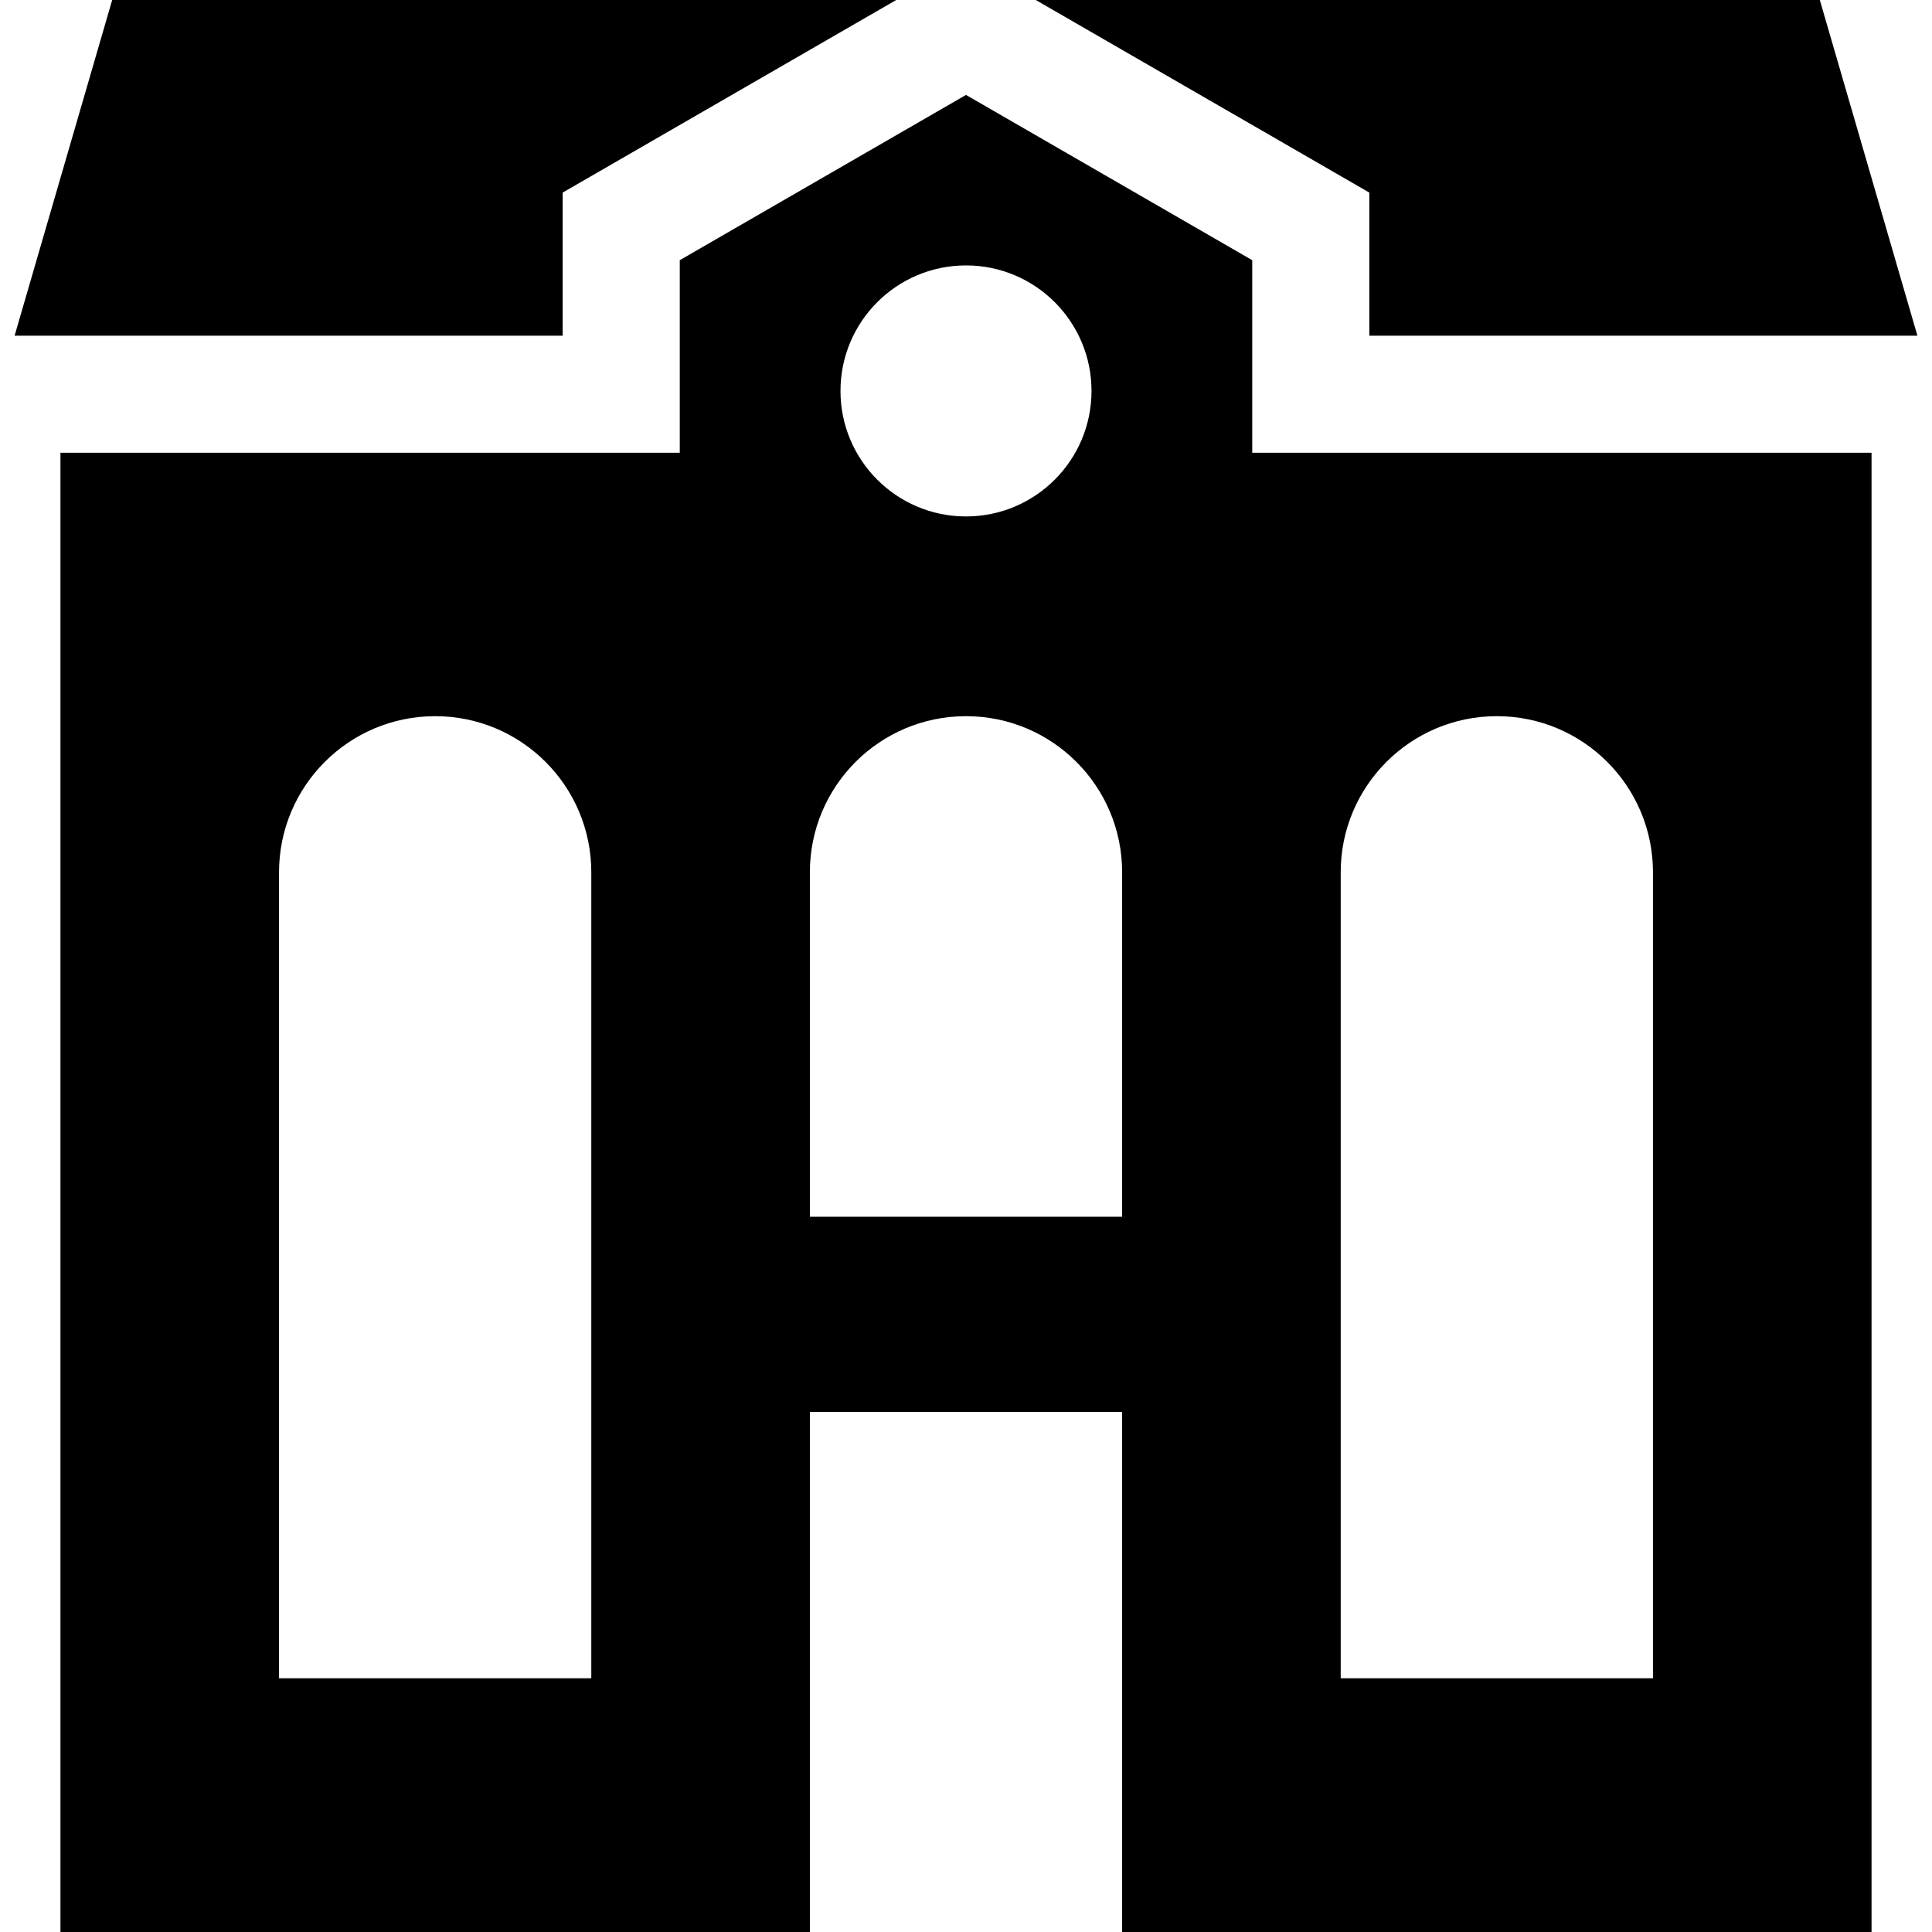
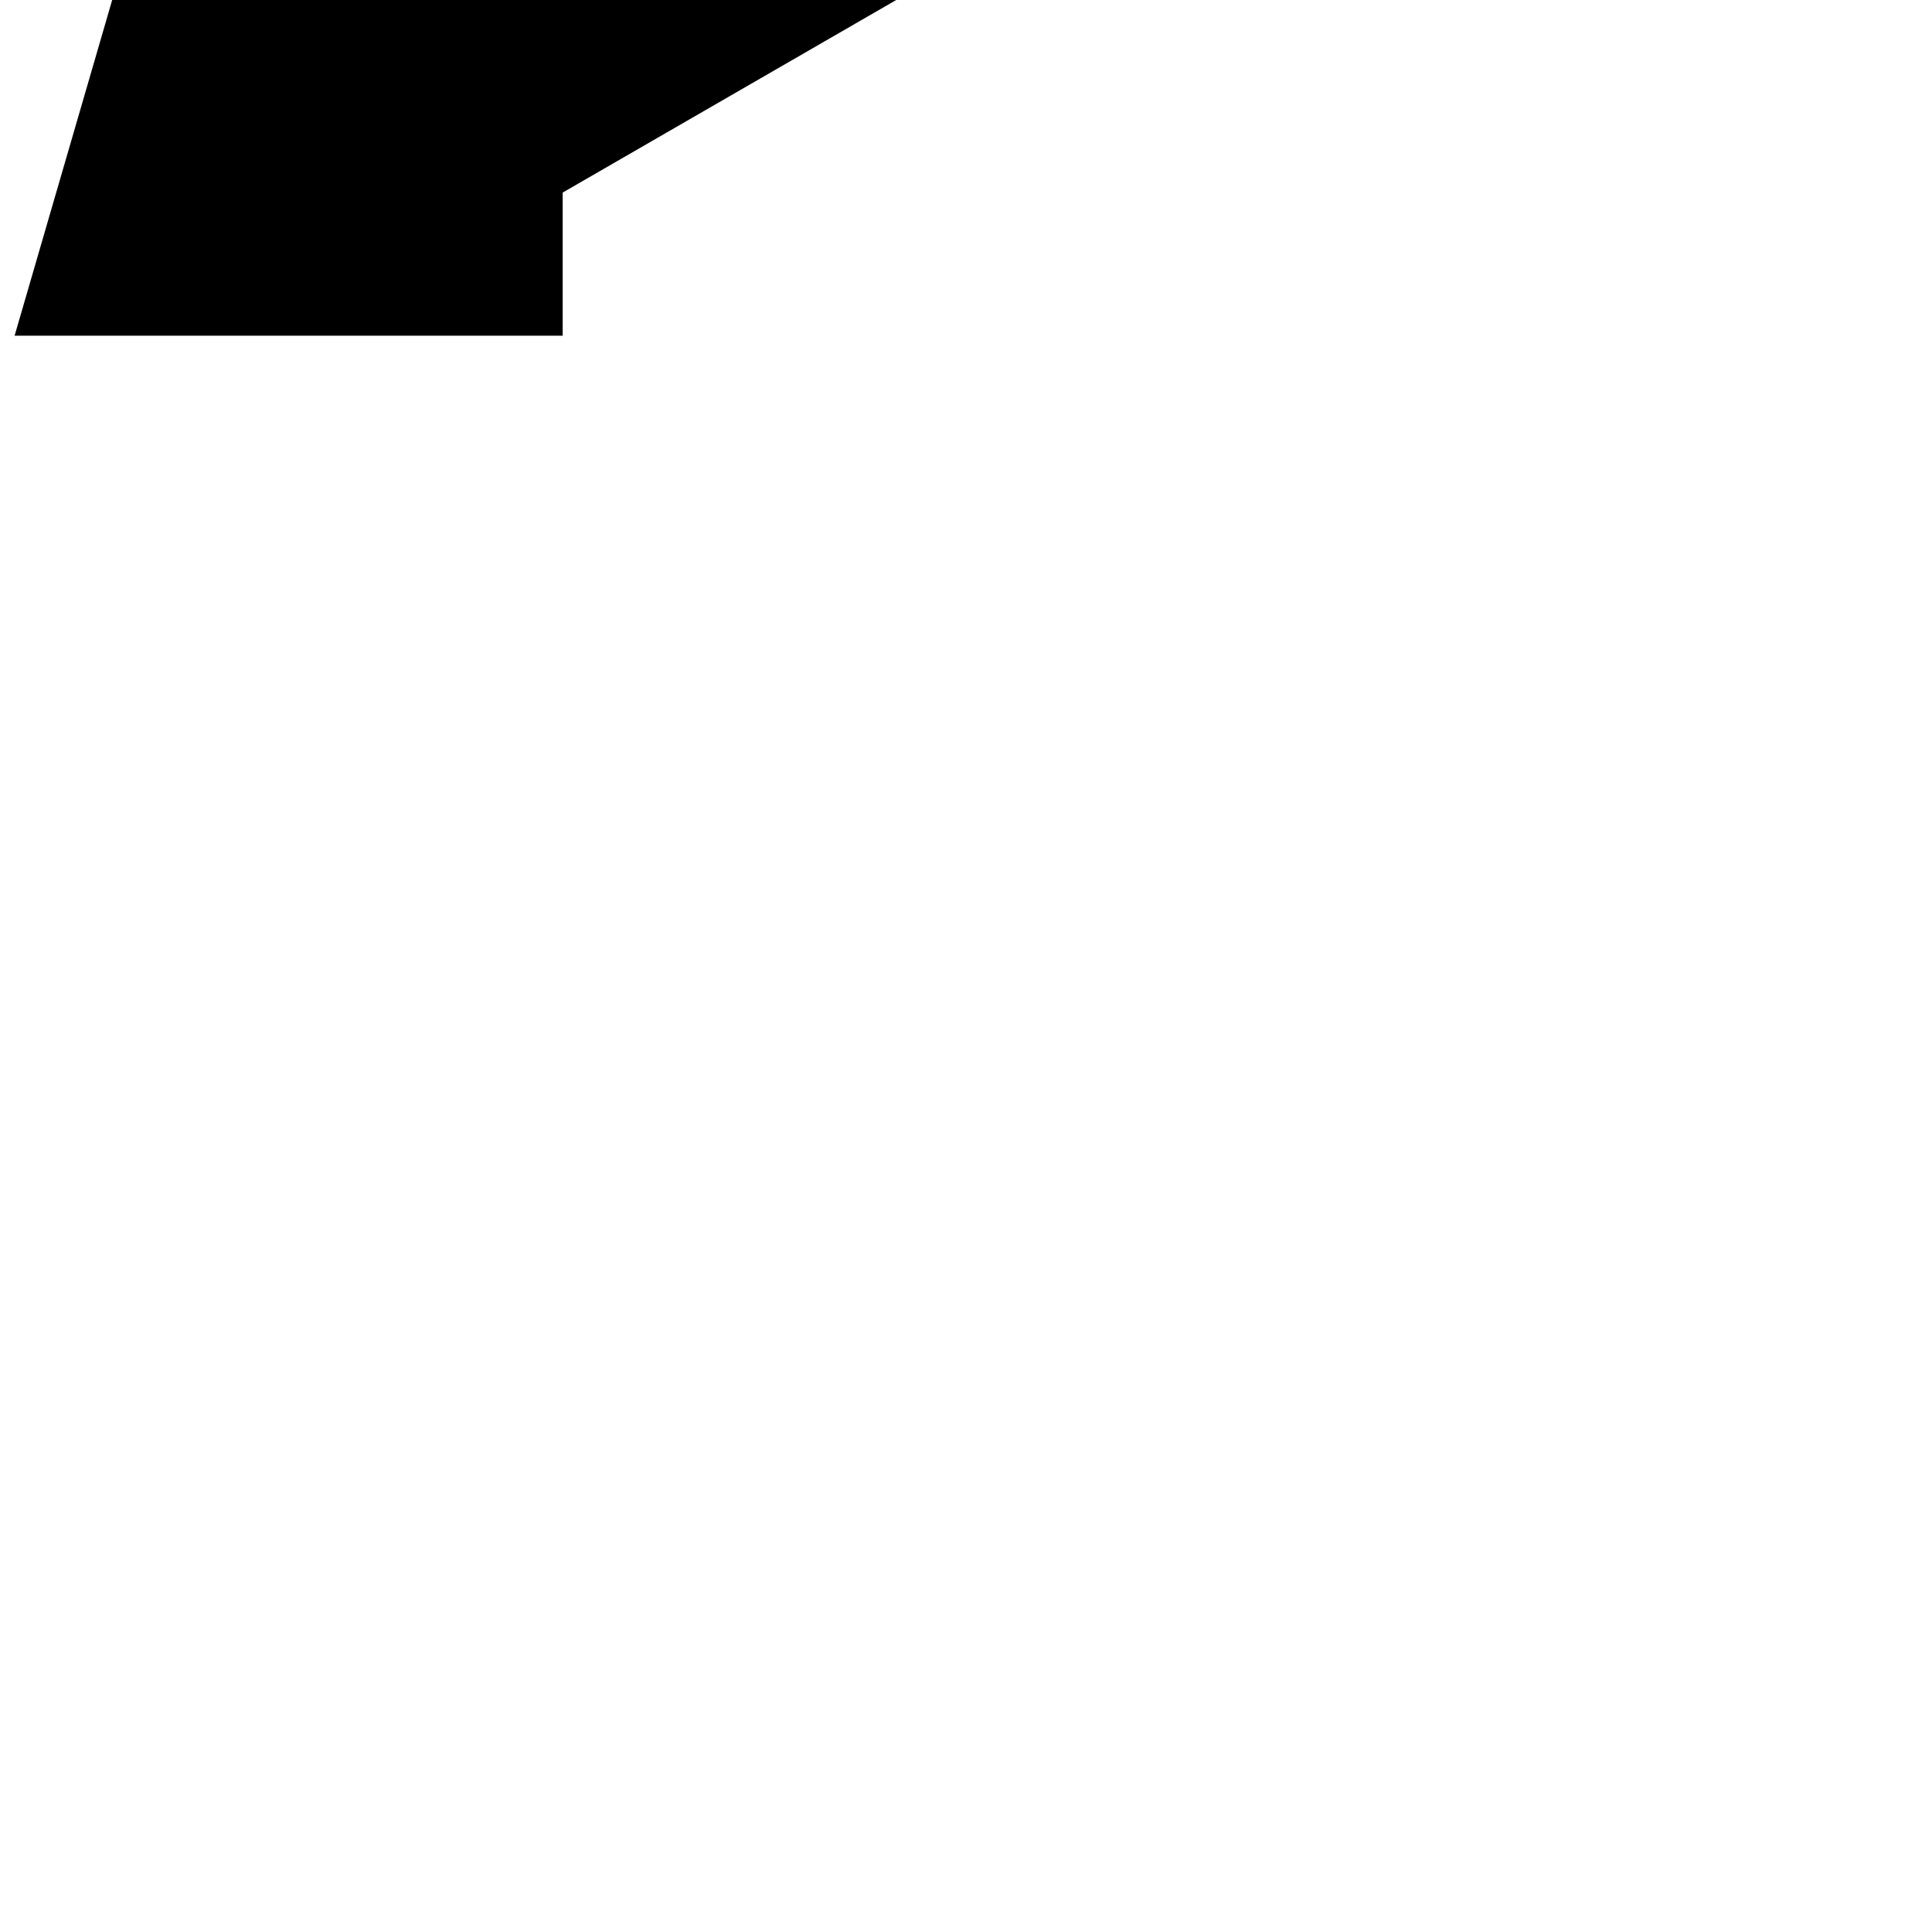
<svg xmlns="http://www.w3.org/2000/svg" fill="#000000" height="800px" width="800px" version="1.1" id="Layer_1" viewBox="0 0 512 512" xml:space="preserve">
  <g>
    <g>
-       <path d="M331.855,119.989V68.953L256,25.156l-75.855,43.796v51.037H16.021V512h198.603V374.172h82.751v137.826h198.603v-392.01    H331.855z M156.698,444.761H73.947V231.17c0-22.852,18.525-41.376,41.376-41.376c22.851,0,41.376,18.524,41.376,41.376V444.761z     M255.999,70.34c18.37,0,33.261,14.89,33.261,33.26s-14.891,33.261-33.261,33.261s-33.261-14.891-33.261-33.261    S237.63,70.34,255.999,70.34z M297.375,322.45h-82.751v-91.28c0-22.852,18.525-41.376,41.376-41.376    c22.851,0,41.376,18.524,41.376,41.376V322.45z M438.052,444.76h-82.751V231.17c0-22.852,18.525-41.376,41.376-41.376    c22.851,0,41.376,18.524,41.376,41.376V444.76z" />
-     </g>
+       </g>
  </g>
  <g>
    <g>
-       <polygon points="482.27,0 299.572,0 274.489,0 362.887,51.037 362.887,88.958 475.815,88.958 495.978,88.958 508.131,88.958   " />
-     </g>
+       </g>
  </g>
  <g>
    <g>
      <polygon points="212.428,0 29.729,0 3.869,88.958 16.021,88.958 36.185,88.958 149.113,88.958 149.113,51.037 237.51,0   " />
    </g>
  </g>
</svg>